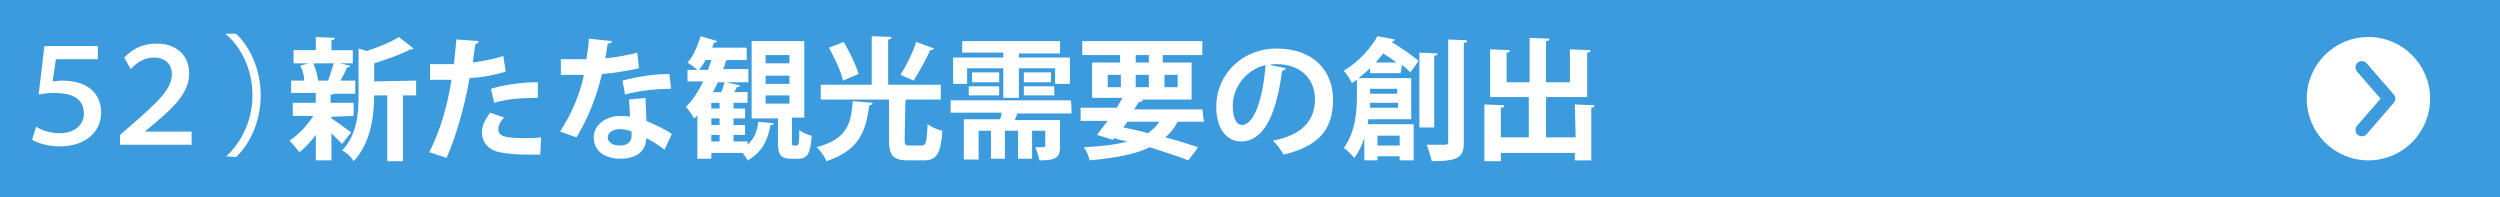
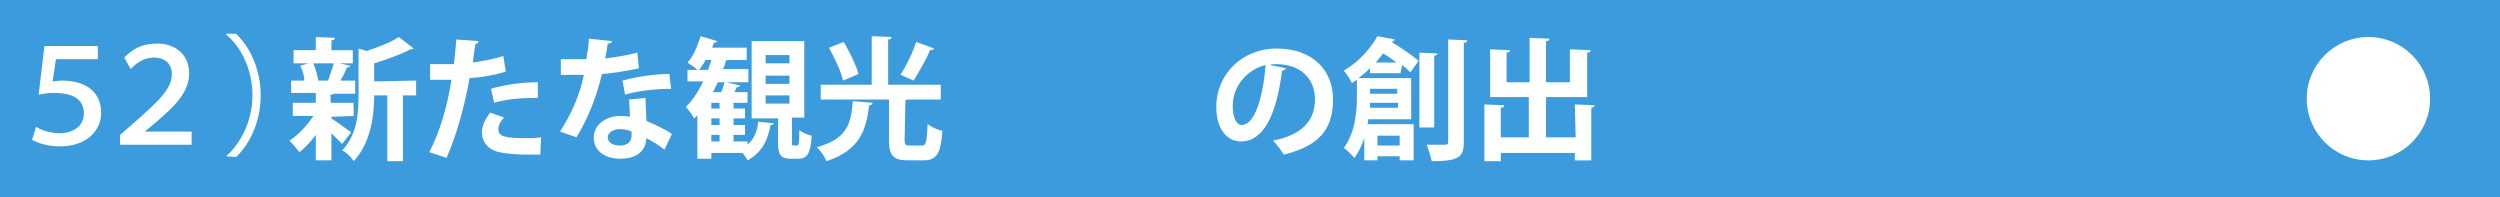
<svg xmlns="http://www.w3.org/2000/svg" version="1.1" id="_レイヤー_2" x="0px" y="0px" viewBox="0 0 304 24" style="enable-background:new 0 0 304 24;" xml:space="preserve">
  <style type="text/css">
	.st0{fill:#3C9BDC;}
	.st1{fill:#FFFFFF;}
	.st2{fill:none;stroke:#3C9BDC;stroke-width:1.542;stroke-linecap:round;stroke-linejoin:round;}
</style>
  <rect y="0" class="st0" width="304" height="24" />
  <g>
    <path class="st1" d="M40.3,14.2v0.2c0.5,0.3,2,1.4,2.4,1.7l-1.1,1.4c-0.3-0.3-0.8-0.8-1.3-1.3v3.3h-1.9v-3.1   c-0.6,0.8-1.3,1.6-2,2.1c-0.3-0.4-0.8-1-1.2-1.4c1.1-0.7,2.2-1.9,2.9-3h-2.5v-1.6h2.8v-1.2h-3V9.8h1.6C37,9.2,36.8,8.5,36.5,8   l1-0.3h-1.8V6.1h2.7V4.5l2.3,0.1c0,0.2-0.1,0.3-0.4,0.3v1.2h2.6v1.6h-1.6L42.6,8c0,0.1-0.2,0.2-0.4,0.2c-0.2,0.5-0.5,1.1-0.8,1.6   h1.8v1.6h-2.6c-0.1,0.1-0.2,0.1-0.4,0.1v1H43v1.6L40.3,14.2L40.3,14.2z M39.9,9.8c0.2-0.6,0.5-1.5,0.7-2.1h-2.5   c0.3,0.7,0.5,1.5,0.6,2.1l-0.1,0L39.9,9.8L39.9,9.8L39.9,9.8z M50.6,9.8v1.8H49v8h-1.9v-8h-1.6c0,2.4-0.4,5.8-2.5,8   c-0.2-0.4-0.9-1.1-1.4-1.3c1.9-2,2-4.7,2-6.8V5.9l1,0.3c1.5-0.5,3-1.1,3.9-1.7l1.8,1.4c-0.1,0.1-0.3,0.1-0.4,0.1   c-1.1,0.6-2.8,1.2-4.4,1.7v2.2L50.6,9.8L50.6,9.8z" />
    <path class="st1" d="M61.5,8.7c-1.2,0.4-2.8,0.7-4.4,0.8c-0.6,3.4-1.6,7-2.8,9.7l-2.1-0.7c1.3-2.5,2.2-5.6,2.7-8.8   c-0.3,0-1.4,0-1.7,0c-0.3,0-0.7,0-0.9,0l0-1.9c0.5,0,1.3,0,2.1,0c0.3,0,0.5,0,0.8,0c0.1-0.9,0.2-2,0.3-3L58.2,5   c0,0.2-0.2,0.3-0.4,0.4c-0.1,0.6-0.2,1.4-0.3,2.2c1.3-0.2,2.6-0.4,3.7-0.8L61.5,8.7L61.5,8.7z M65.7,18.8c-0.5,0-1.1,0-1.6,0   c-1.2,0-2.5-0.1-3.4-0.3c-1.4-0.3-2.1-1.3-2.1-2.4c0-0.8,0.4-1.6,1-2.4l1.7,0.6c-0.5,0.5-0.7,1-0.7,1.4c0,0.9,0.8,1.1,3.3,1.1   c0.6,0,1.3,0,1.9-0.1L65.7,18.8L65.7,18.8z M59.7,10.8c1.6-0.5,3.8-0.8,5.7-0.8v1.9c-1.7,0-3.7,0.1-5.3,0.6L59.7,10.8z" />
    <path class="st1" d="M74.4,5c0,0.2-0.2,0.3-0.5,0.3c-0.1,0.6-0.2,1.4-0.3,1.8c1.1-0.1,2.8-0.4,3.9-0.7l0.2,1.9   c-1.4,0.3-3,0.6-4.5,0.7c-0.7,2.9-1.7,5.4-3.1,7.7l-2-0.7c1.3-2,2.4-4.4,2.9-6.9h-2.8V7.2h1.8c0.5,0,1,0,1.3,0   c0.1-0.8,0.3-1.6,0.3-2.5L74.4,5L74.4,5z M78.5,11.9c0,1,0.1,1.9,0.1,2.8c0.9,0.4,2.3,1,3.1,1.6l-0.9,1.9c-0.6-0.5-1.6-1.1-2.2-1.4   c0,0.3-0.1,0.5-0.1,0.7c-0.3,1-1.2,1.8-3.1,1.8c-1.5,0-3.2-0.7-3.2-2.6c0-1.6,1.6-2.6,3.2-2.6c0.4,0,0.8,0,1.2,0.1   c0-0.8-0.1-1.6-0.1-2.1L78.5,11.9L78.5,11.9z M76.8,16c-0.4-0.2-1-0.3-1.4-0.3c-0.8,0-1.5,0.4-1.5,1c0,0.6,0.6,1,1.5,1   c0.8,0,1.4-0.4,1.4-1.2V16z M81.6,10.8c-1.7,0-3.8,0.2-5.6,0.7l-0.3-1.7c1.8-0.5,4-0.8,5.7-0.8L81.6,10.8z" />
    <path class="st1" d="M90.9,17.2v0.4c0.9-0.8,1.2-1.8,1.3-2.8l1.9,0.2c0,0.1-0.1,0.2-0.4,0.2c-0.3,1.5-0.8,3.2-2.8,4.3   c-0.1-0.3-0.4-0.6-0.6-0.9h-3.8v0.7h-1.7V14c-0.1,0.2-0.3,0.3-0.4,0.4c-0.2-0.4-0.7-1.1-1-1.4c0.8-0.8,1.5-1.8,2.1-3.1h-1.9V8.5   h1.2c-0.3-0.3-0.9-0.7-1.2-0.9c0.7-0.7,1.2-2,1.6-3.2L87.2,5c0,0.1-0.2,0.2-0.4,0.2l-0.2,0.6h4.2v1.5h-2.2c-0.1,0-0.2,0.1-0.3,0   c-0.1,0.4-0.2,0.8-0.4,1.1H91V10h-2.7l1.7,0.4c0,0.1-0.2,0.2-0.4,0.2c-0.1,0.2-0.2,0.4-0.3,0.6h1.6v1.3h-1.7v0.7h1.4v1.2h-1.4v0.8   h1.4v1.2h-1.4v0.8L90.9,17.2L90.9,17.2z M85.8,7.3c-0.2,0.4-0.5,0.8-0.8,1.2h1.1c0.1-0.4,0.3-0.8,0.4-1.2   C86.6,7.3,85.8,7.3,85.8,7.3z M87.5,13.2v-0.7h-1v0.7H87.5z M87.5,15.2v-0.8h-1v0.8H87.5z M86.5,16.4v0.8h1v-0.8H86.5z M87.7,11.2   c0.2-0.4,0.3-0.8,0.4-1.2h-0.8c-0.2,0.4-0.4,0.8-0.6,1.2C86.7,11.2,87.7,11.2,87.7,11.2z M96.3,17.2c0,0.4,0,0.5,0.2,0.5h0.4   c0.2,0,0.3-0.2,0.3-1.9c0.3,0.3,1,0.6,1.5,0.7c-0.1,2.2-0.6,2.8-1.6,2.8h-0.9c-1.3,0-1.6-0.5-1.6-2v-2.9h-3.2V5h6.4v9.3h-1.5   L96.3,17.2L96.3,17.2z M93.1,6.7v1h2.9v-1H93.1z M93.1,9.2v1h2.9v-1H93.1z M93.1,11.6v1h2.9v-1H93.1z" />
    <path class="st1" d="M106.1,12.5c0,0.2-0.2,0.3-0.4,0.3c-0.4,2.9-1,5.4-5.2,6.8c-0.2-0.5-0.7-1.3-1.2-1.7c3.8-1,4.2-3,4.4-5.6   L106.1,12.5L106.1,12.5z M110,17c0,0.6,0.1,0.7,0.6,0.7h1.5c0.5,0,0.6-0.4,0.7-2.6c0.4,0.3,1.2,0.7,1.8,0.8   c-0.2,2.8-0.7,3.6-2.3,3.6h-1.9c-1.8,0-2.3-0.6-2.3-2.5v-4.9h-8.3v-1.8h6.2V4.4l2.4,0.1c0,0.2-0.1,0.3-0.4,0.3v5.5h6.4v1.8h-4   c-0.1,0-0.1,0-0.3,0.1L110,17L110,17z M102.6,5.1c0.7,1.2,1.5,2.8,1.8,3.9l-1.9,0.8c-0.2-1.1-1-2.7-1.7-4L102.6,5.1L102.6,5.1z    M113.6,5.9c-0.1,0.1-0.2,0.2-0.5,0.2c-0.5,1.2-1.4,2.7-2,3.7c0,0-1.6-0.7-1.6-0.7c0.7-1.1,1.5-2.7,1.9-4L113.6,5.9L113.6,5.9z" />
-     <path class="st1" d="M130.3,13.8h-6.6c-0.1,0.3-0.2,0.6-0.3,0.8h5.5v3.2c0,1.4-0.5,1.7-2.5,1.7c-0.1-0.5-0.3-1.1-0.5-1.6   c0.2,0,0.4,0,0.6,0c0.5,0,0.6,0,0.6-0.2v-1.8h-1.6v3.4h-1.7v-3.4h-1.6v3.4h-1.7v-3.4H119v3.5h-1.8v-4.9h4.4   c0.1-0.3,0.2-0.5,0.2-0.8h-6.2v-1.5h14.6C130.3,12.4,130.3,13.8,130.3,13.8z M117.6,8.3v1.9h-1.7V7h6.1V6.4h-5V5h11.9v1.5h-5V7h6.2   v3.2h-1.8V8.3h-4.4v3.6H122V8.3H117.6L117.6,8.3z M117.8,11.6v-1.1h3.7v1.1H117.8z M118.2,8.8h3.3V10h-3.3V8.8z M124.5,8.8h3.3V10   h-3.3V8.8z M124.5,11.6v-1.1h3.7v1.1H124.5z" />
-     <path class="st1" d="M146.4,14.8h-3.2c-0.4,0.8-0.9,1.4-1.5,1.9c1.6,0.4,3,0.9,4,1.2l-1.2,1.6c-1.2-0.5-2.9-1-4.7-1.6   c-1.8,0.9-4.2,1.3-7.3,1.6c-0.1-0.5-0.4-1.2-0.7-1.6c2.1-0.1,3.9-0.3,5.3-0.7c-0.5-0.1-1-0.2-1.6-0.4l-0.2,0.2l-1.9-0.6   c0.4-0.5,0.8-1.1,1.3-1.7h-3.3v-1.6h4.4l0.7-1.2h-3.7V7.6h3.4V6.7h-4.6V5h14.6v1.7h-4.8v0.9h3.5v4.5h-6.1l0.2,0.1   c-0.1,0.1-0.2,0.2-0.5,0.2l-0.6,0.9h8.3L146.4,14.8L146.4,14.8z M134.7,9.1v1.5h1.6V9.1H134.7z M137.1,14.8l-0.5,0.7   c1,0.2,2,0.4,3,0.7c0.5-0.4,1-0.8,1.4-1.4L137.1,14.8L137.1,14.8z M138.1,6.7v0.9h1.6V6.7H138.1z M138.1,10.6h1.6V9.1h-1.6V10.6z    M143.2,9.1h-1.6v1.5h1.6V9.1z" />
    <path class="st1" d="M156.4,8.3c-0.1,0.1-0.3,0.3-0.5,0.3c-0.7,5.5-2.3,8.6-5,8.6c-1.7,0-3-1.5-3-4.2c0-4.1,3.3-7.1,7.3-7.1   c4.5,0,6.9,2.7,6.9,6.2c0,3.8-1.9,5.7-6,6.7c-0.3-0.5-0.8-1.2-1.3-1.7c3.6-0.7,5.1-2.5,5.1-5c0-2.6-1.8-4.3-4.7-4.3   c-0.3,0-0.5,0-0.8,0.1L156.4,8.3L156.4,8.3z M153.9,7.9c-2.4,0.6-4,2.7-4,5c0,1.3,0.4,2.3,1.1,2.3C152.6,15.2,153.6,11.7,153.9,7.9   z" />
    <path class="st1" d="M170.3,8.9h-3.7V8.3c-0.4,0.4-0.9,0.8-1.4,1.2h6.4v5h-5.2l-0.1,0.6h5.6v4.4h-1.7V19h-2.7v0.5h-1.6v-2.7   c-0.3,0.9-0.7,1.7-1.2,2.4c-0.3-0.3-0.9-1-1.3-1.2c1.4-1.9,1.6-4.4,1.6-6.3V9.7c-0.2,0.1-0.4,0.3-0.6,0.4c-0.2-0.4-0.7-1.2-1-1.5   c2-1.2,3.3-2.8,4.1-4.2l2.1,0.4c0,0.1-0.2,0.3-0.4,0.3l0,0c1.2,0.7,2.6,1.7,3.3,2.3l-1,1.4c-0.3-0.3-0.6-0.6-1-0.9L170.3,8.9   L170.3,8.9z M166.6,12.5c0,0.2,0,0.4,0,0.6h3.4v-0.6H166.6z M169.9,10.8h-3.3v0.6h3.3V10.8z M169.8,7.6c-0.5-0.4-1.1-0.8-1.6-1.1   c-0.3,0.4-0.6,0.7-0.9,1.1H169.8z M170.2,16.5h-2.7v1.2h2.7V16.5z M174.8,6.5c0,0.2-0.1,0.2-0.4,0.3v8.7h-1.8V6.4   C172.6,6.4,174.8,6.5,174.8,6.5z M176.1,4.8l2.3,0.1c0,0.2-0.1,0.3-0.4,0.3v12.1c0,1.8-0.6,2.3-3.9,2.3c-0.1-0.5-0.4-1.4-0.6-2   c1,0,1.9,0,2.2,0c0.3,0,0.4-0.1,0.4-0.4C176.1,17.2,176.1,4.8,176.1,4.8z" />
    <path class="st1" d="M191.5,12.7l2.4,0.1c0,0.1-0.1,0.3-0.4,0.3v6.4h-2v-0.9h-9v1h-2v-6.9l2.4,0.1c0,0.2-0.1,0.3-0.4,0.3v3.6h3.4   v-4.9h-4.7V6l2.4,0.1c0,0.2-0.1,0.3-0.4,0.3V10h2.8V4.6l2.4,0.1c0,0.2-0.1,0.3-0.4,0.3V10h2.9V6l2.5,0.1c0,0.2-0.1,0.3-0.4,0.3v5.4   h-5v4.9h3.6L191.5,12.7L191.5,12.7z" />
  </g>
  <circle class="st1" cx="288" cy="12" r="7.5" />
-   <polyline class="st2" points="287.2,8.2 290.5,12 287.2,15.8 " />
  <g>
    <path class="st1" d="M5.4,5.6h6.5v1.6H6.8L6.4,9.9c0.3,0,0.7-0.1,1.1-0.1c3.1,0,4.8,1.5,4.8,3.9c0,2.3-1.9,4.1-5,4.1   c-1.5,0-2.7-0.4-3.4-0.8l0.5-1.6c0.5,0.4,1.7,0.8,2.9,0.8c1.5,0,2.9-0.8,2.9-2.4c0-1.5-1-2.5-3.6-2.5c-0.8,0-1.3,0.1-1.9,0.2   L5.4,5.6z" />
    <path class="st1" d="M15.1,7c1-1,2.1-1.7,4-1.7c2.4,0,3.9,1.5,3.9,3.6c0,2.3-1.7,4-4.2,6.1l-1.2,1v0h5.7v1.6h-8.7v-1.2l1.5-1.3   c3.2-2.8,4.8-4.3,4.8-6.1c0-1.2-0.8-2-2.2-2c-1,0-2,0.5-2.8,1.4L15.1,7z" />
    <path class="st1" d="M27.5,19c1.7-1.5,3.2-4.2,3.2-7.4c0-3.3-1.5-6-3.2-7.4V4.1h1.2c1.6,1.5,3,4.2,3,7.5s-1.4,6-3,7.5L27.5,19   L27.5,19z" />
  </g>
</svg>